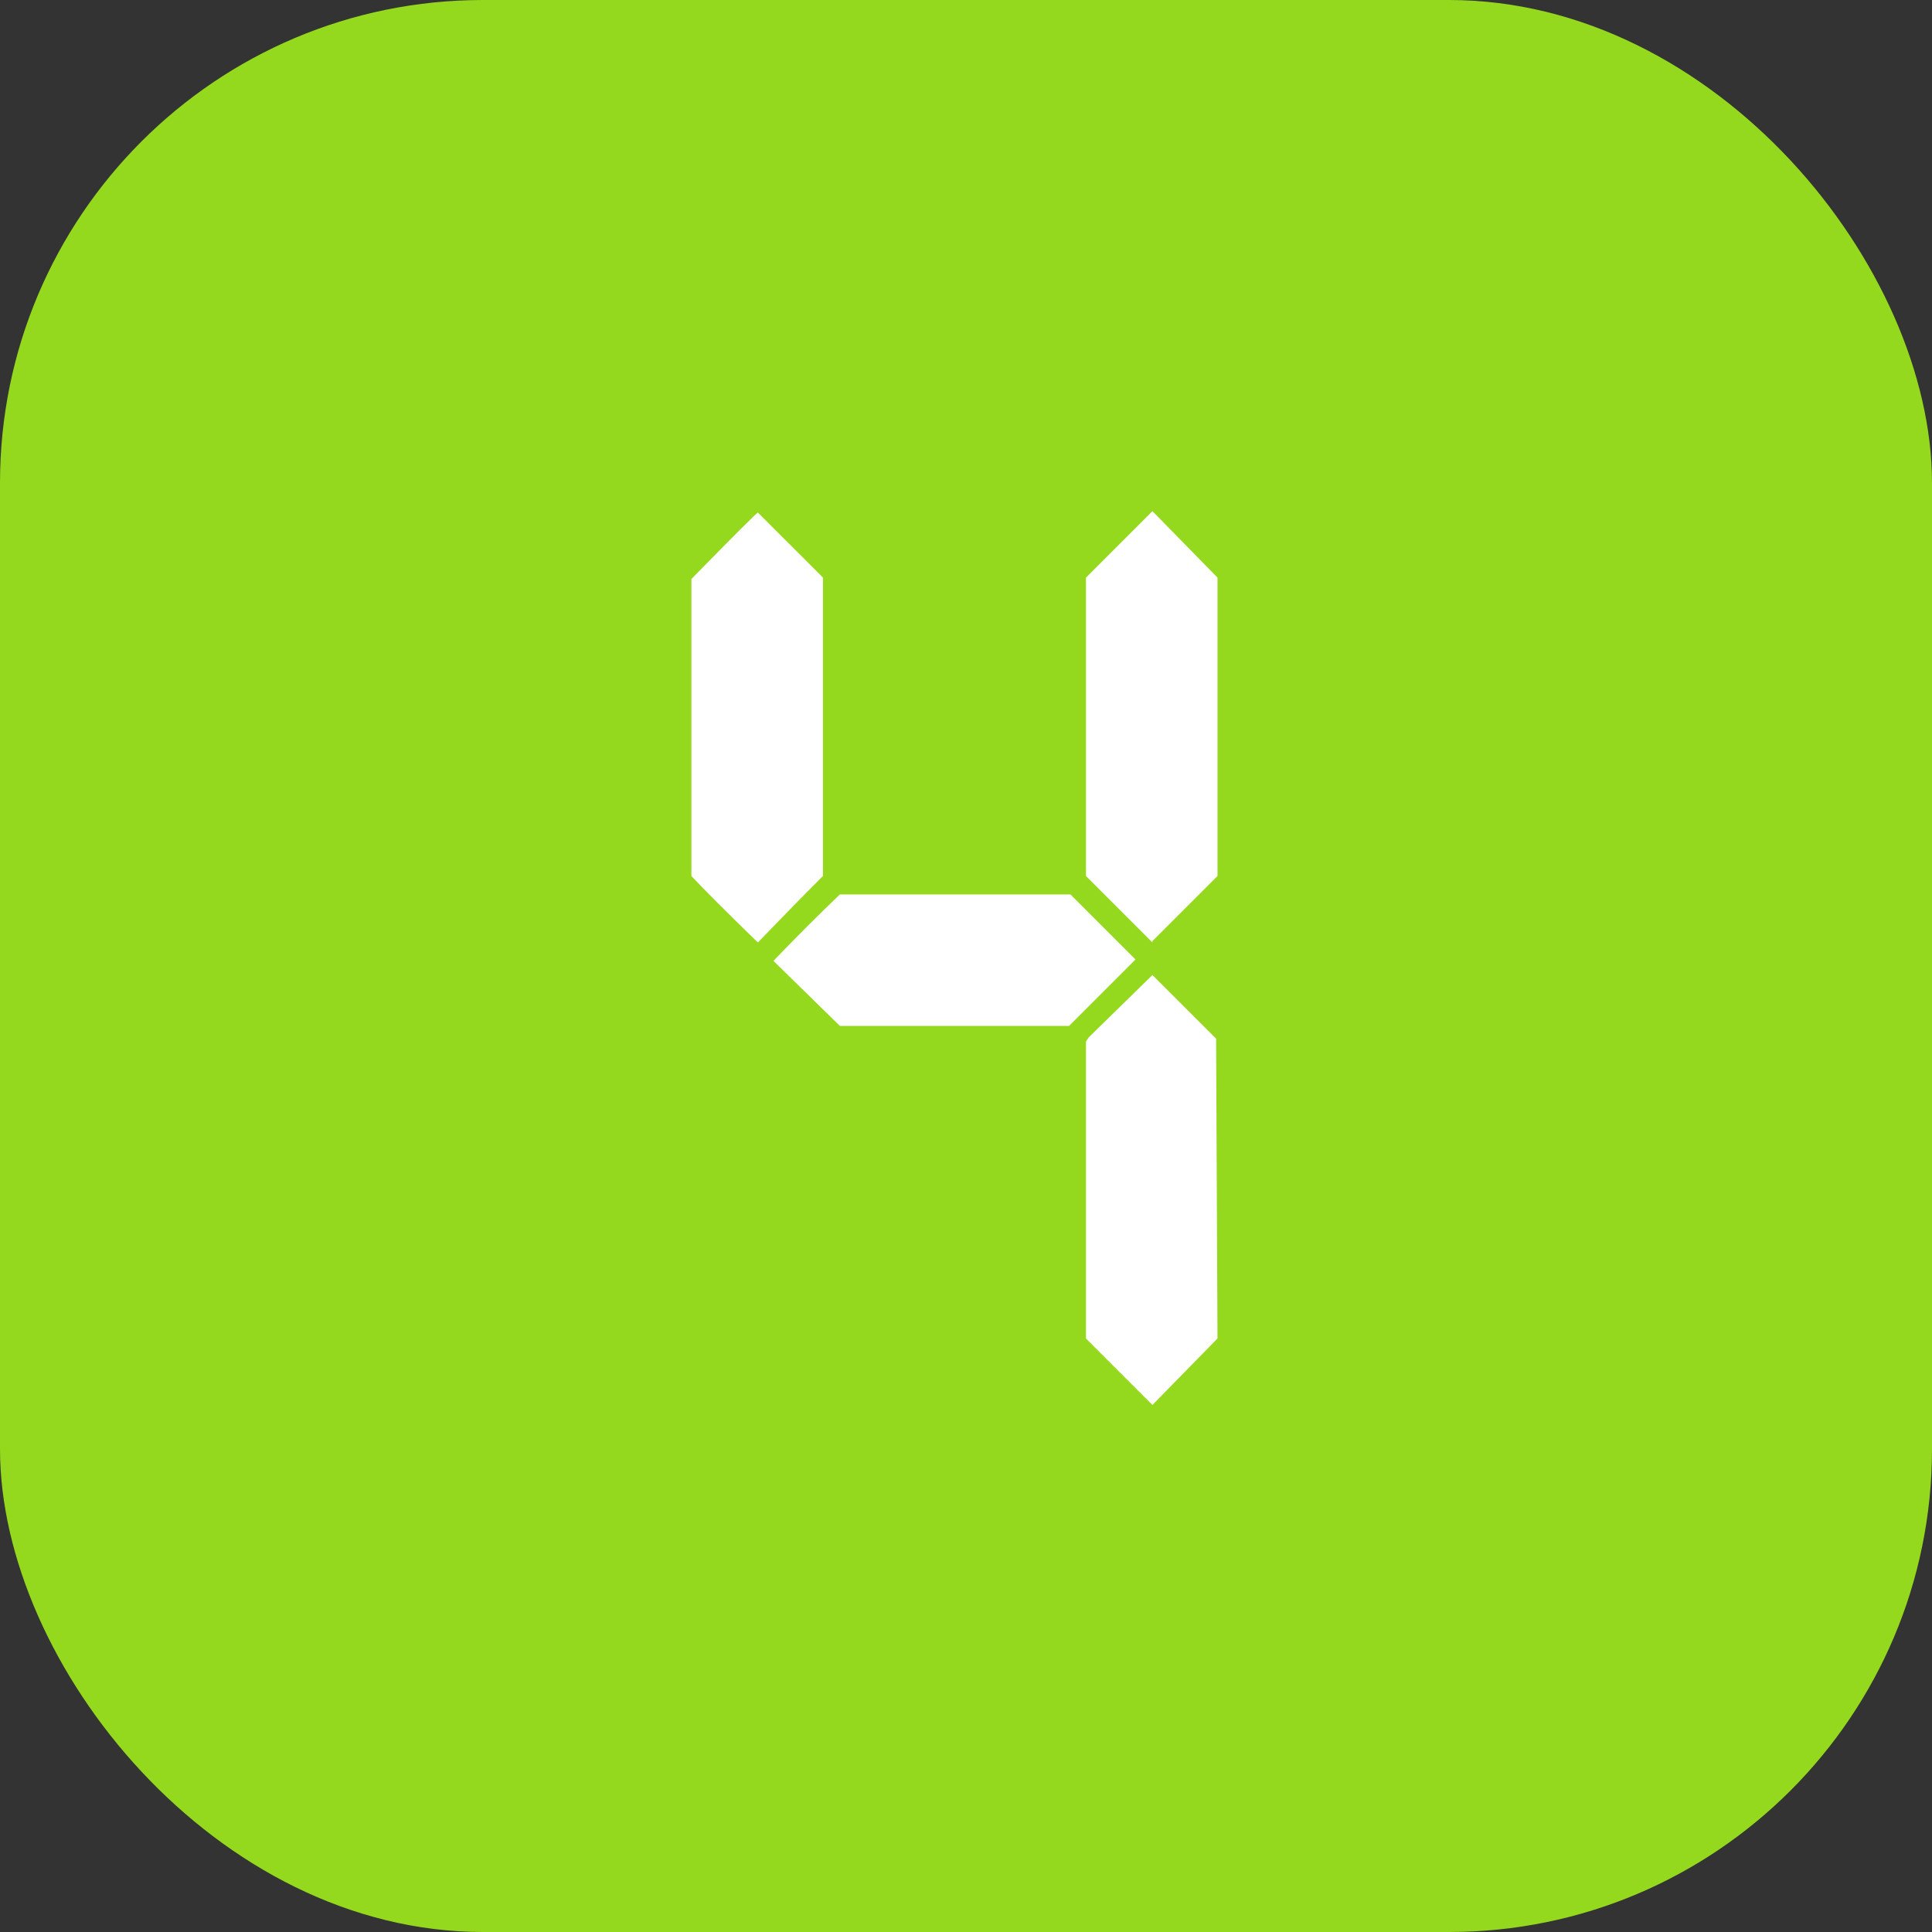
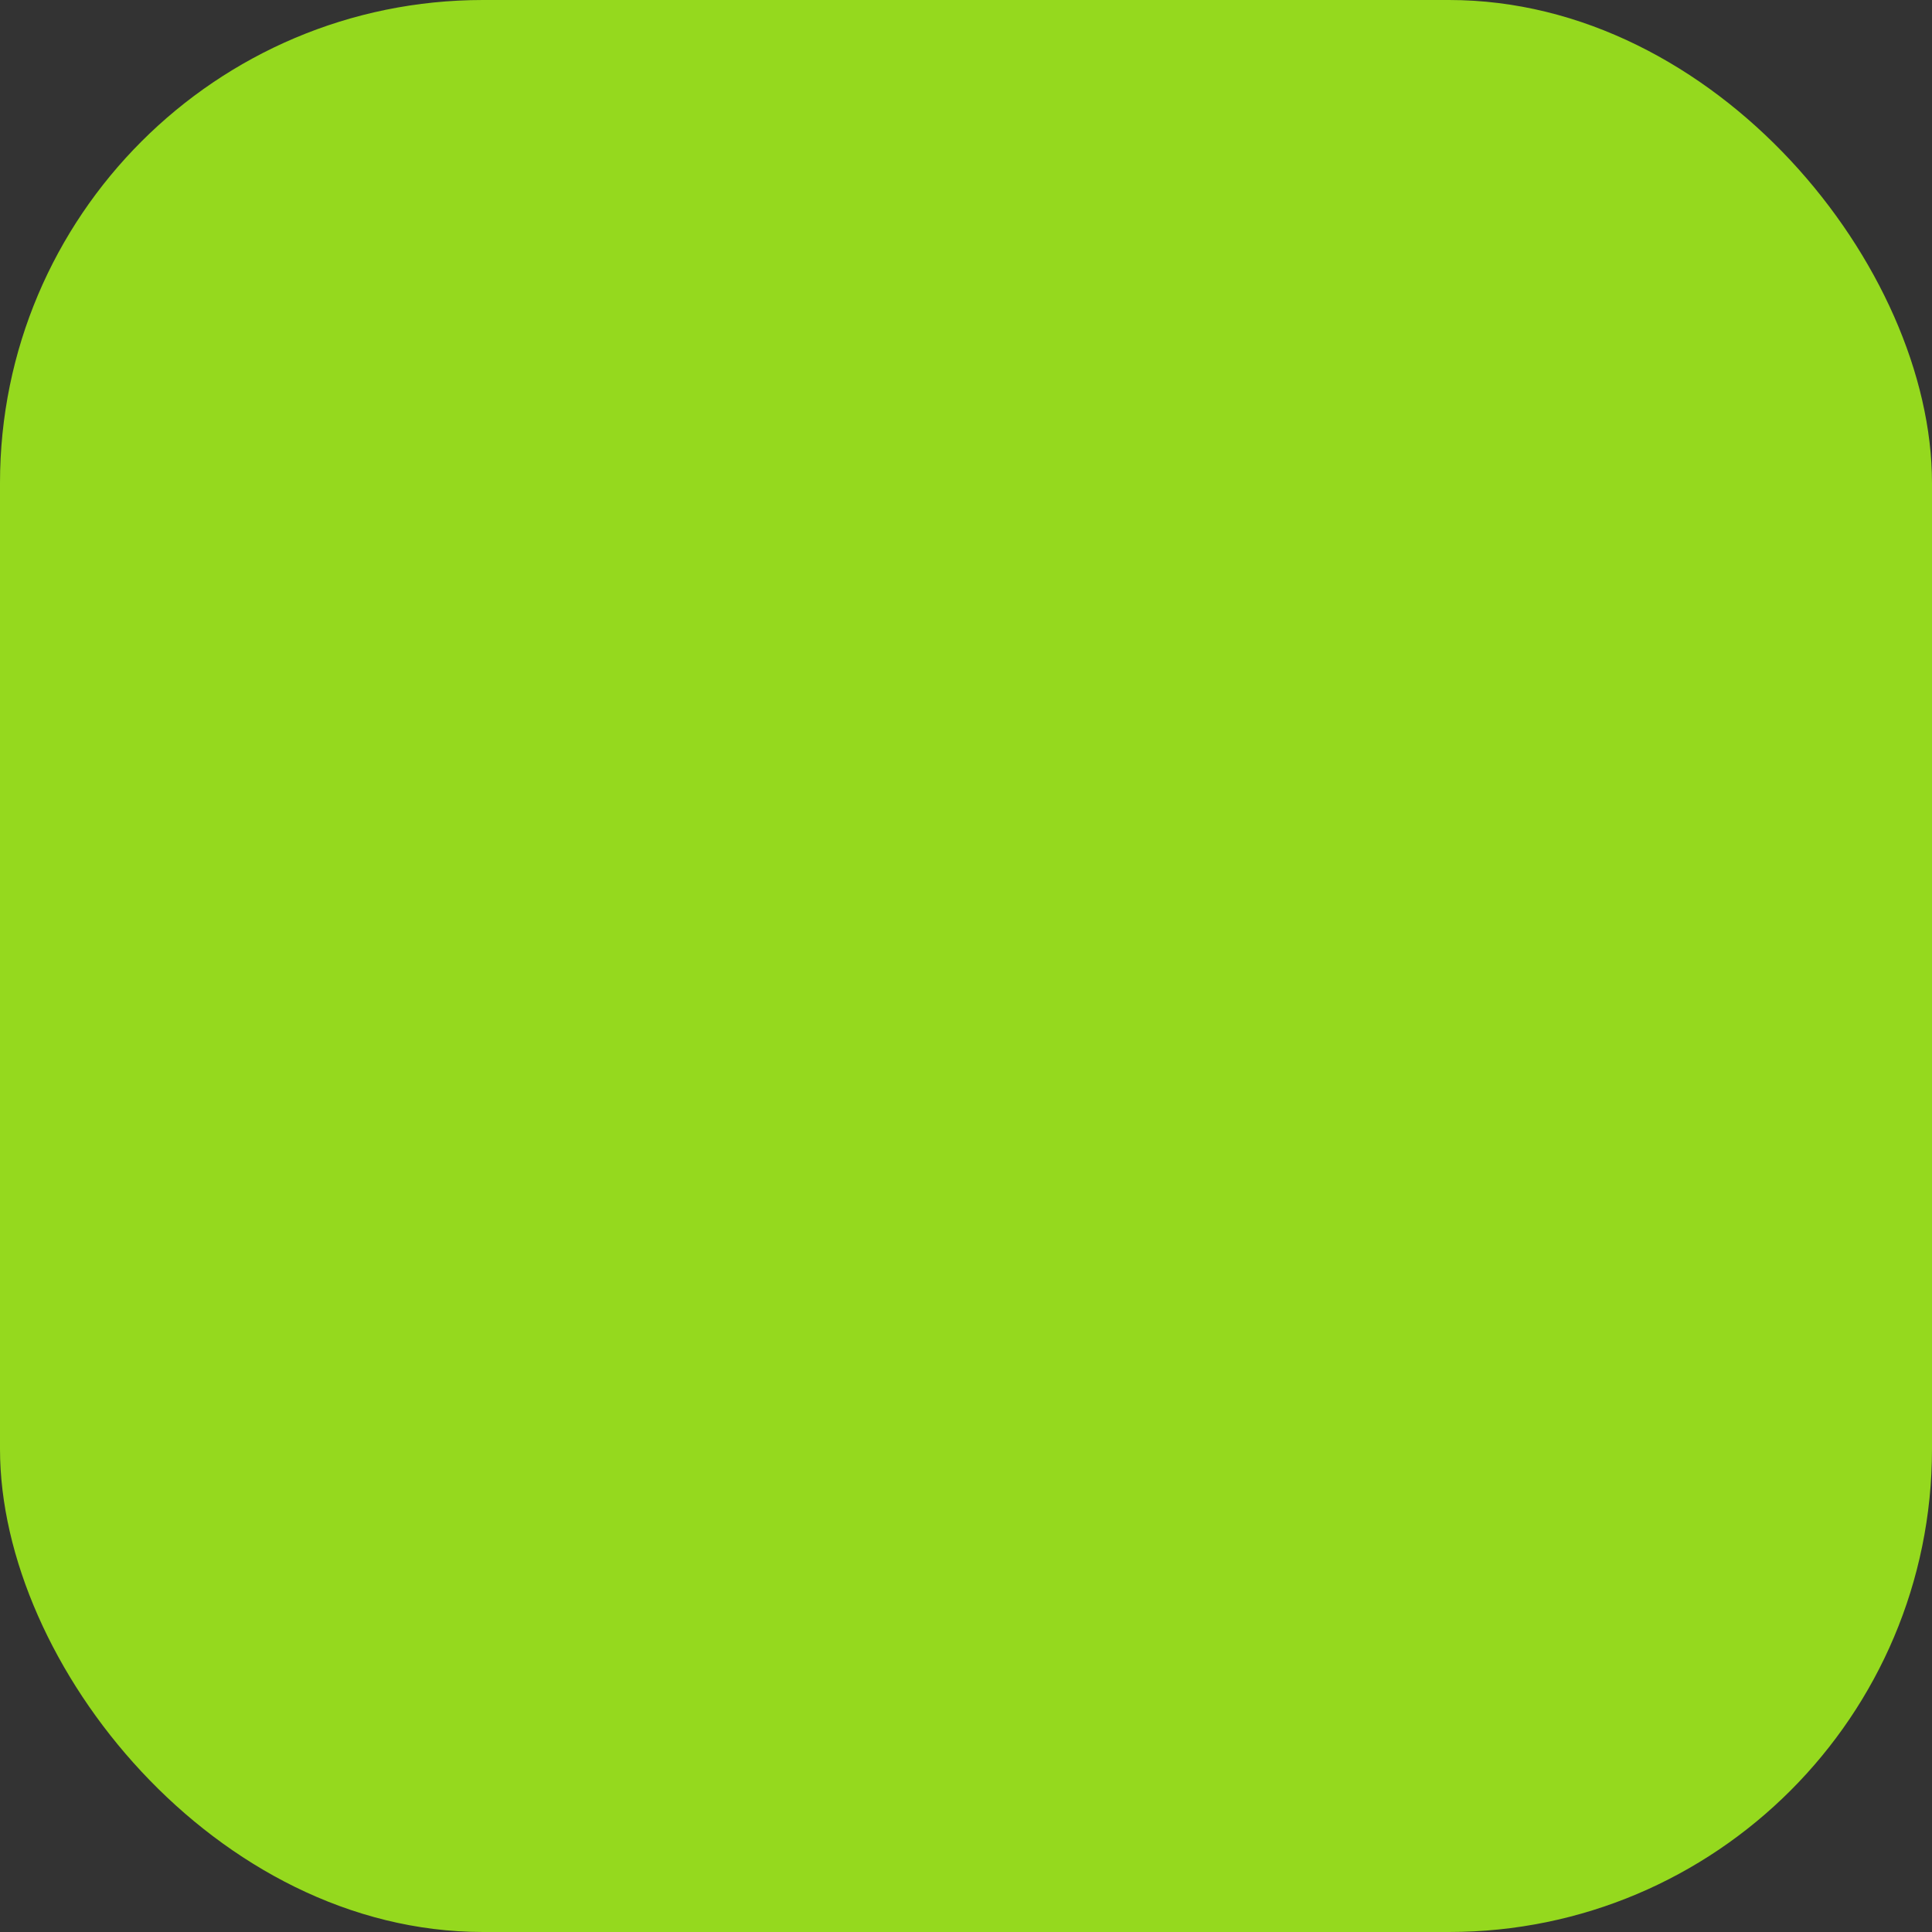
<svg xmlns="http://www.w3.org/2000/svg" width="40" height="40" viewBox="0 0 40 40" fill="none">
  <rect x="0" y="0" width="40" height="40" fill="#333333" stroke="none" />
  <rect width="40" height="40" rx="10" fill="#95D91E" />
-   <path d="M23.86 10.583L22.484 11.959V18.137L23.86 19.513V19.484L25.207 18.137V11.959L23.86 10.583ZM23.86 20.187C23.821 20.226 23.382 20.655 22.543 21.475L22.484 21.563V27.712C22.738 27.965 23.197 28.424 23.86 29.088L25.207 27.712L25.178 21.504L23.86 20.187ZM17.038 18.137V11.959L17.009 11.93L16.98 11.9C16.98 11.9 16.57 11.491 15.75 10.671L15.691 10.612C15.652 10.632 15.193 11.09 14.315 11.988V18.137C14.569 18.41 15.027 18.869 15.691 19.513C16.179 19.006 16.628 18.547 17.038 18.137ZM17.389 21.241H22.133C22.562 20.811 23.021 20.353 23.509 19.865L22.162 18.518H17.389C16.941 18.947 16.482 19.406 16.013 19.894L17.389 21.241Z" fill="white" />
</svg>